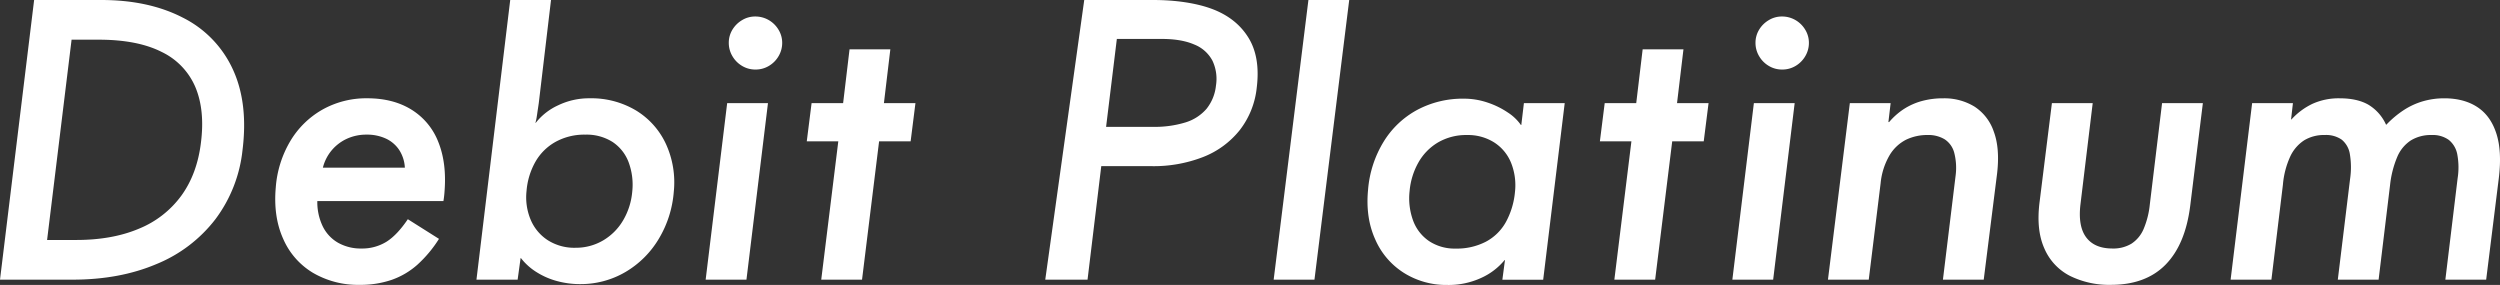
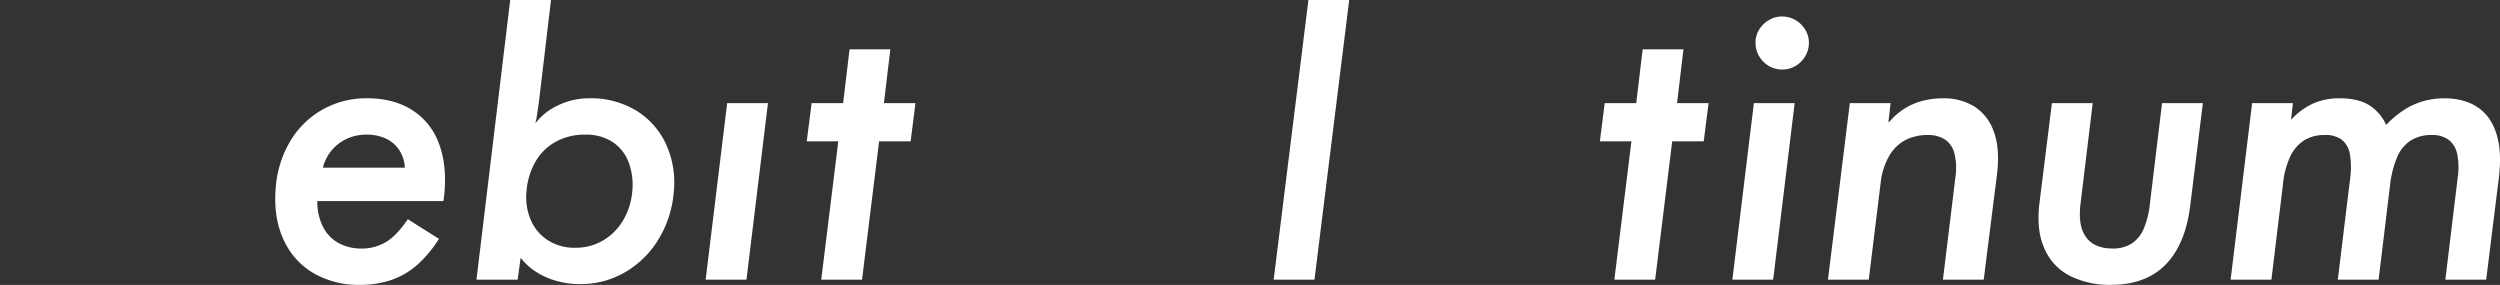
<svg xmlns="http://www.w3.org/2000/svg" width="1122.985" height="128" viewBox="0 0 1122.985 128">
  <rect x="0" y="0" width="1122.985" height="128" fill="#333333" stroke="none" />
  <defs>
    <clipPath id="a">
      <rect width="1122.985" height="128" fill="none" />
    </clipPath>
  </defs>
  <g transform="translate(0 0)">
    <path d="M226.125,0,210.514,125.62H228.84L244.453,0Z" transform="translate(361.608 0.002)" fill="#fff" />
    <path d="M283.644,8.154l-2.881,24.155H266.6l-2.166,17.163h14.162l-7.661,62.144h18.323l7.667-62.144h14.159l2.169-17.163H299.089l2.884-24.155Z" transform="translate(454.225 14.007)" fill="#fff" />
    <path d="M295.993,17.042l-9.664,79.306h18.328l9.662-79.306Z" transform="translate(491.837 29.275)" fill="#fff" />
    <g transform="translate(0 0)">
      <g clip-path="url(#a)">
        <path d="M302.148,26.551a11.5,11.5,0,0,1-6.082-1.666,12.193,12.193,0,0,1-4.329-4.416,11.631,11.631,0,0,1-1.584-5.914,11.2,11.2,0,0,1,1.584-5.83,12.443,12.443,0,0,1,4.329-4.332,11.237,11.237,0,0,1,5.917-1.666,11.97,11.97,0,0,1,6.08,1.582,12.264,12.264,0,0,1,4.416,4.332,11.228,11.228,0,0,1,1.666,5.914,11.657,11.657,0,0,1-1.585,5.914,12.193,12.193,0,0,1-4.329,4.416,11.511,11.511,0,0,1-6.082,1.666" transform="translate(498.405 4.685)" fill="#fff" />
        <path d="M302.128,97.716l9.83-79.3h18.326l-1,8.5h.334a30.829,30.829,0,0,1,6.58-5.83,29.039,29.039,0,0,1,8-3.582,35.664,35.664,0,0,1,9.746-1.25,25.874,25.874,0,0,1,13.912,3.666A21.56,21.56,0,0,1,376.6,31.158q2.833,7.582,1.5,18.91l-6,47.647H353.776l5.664-46.481a27.234,27.234,0,0,0-.582-10.5,10.3,10.3,0,0,0-4.332-6.082,14.106,14.106,0,0,0-7.582-1.916,22.032,22.032,0,0,0-9.662,2.082,18.286,18.286,0,0,0-7.414,6.914A30.624,30.624,0,0,0,325.786,54.4l-5.332,43.318Z" transform="translate(518.977 27.907)" fill="#fff" />
        <path d="M369.433,98.678a39.772,39.772,0,0,1-18.326-4,24.754,24.754,0,0,1-11.58-12.412q-3.746-8.414-2.082-21.076l5.5-44.15h18.326l-5.5,45.481q-1.166,9.833,2.582,14.828t11.746,5a15.722,15.722,0,0,0,8.58-2.169,14.725,14.725,0,0,0,5.417-6.5,37.962,37.962,0,0,0,2.832-11.162l5.5-45.481h18.326l-5.664,45.981q-2.169,17.493-11.08,26.574t-24.574,9.08" transform="translate(578.761 29.276)" fill="#fff" />
        <path d="M368.681,97.716l9.664-79.3h18.326l-.834,7.33h.168a30.416,30.416,0,0,1,9.58-7.08,28.611,28.611,0,0,1,12.078-2.416q7.827,0,12.828,2.832a19.983,19.983,0,0,1,8,9h.166a44.189,44.189,0,0,1,7.748-6.5,32.279,32.279,0,0,1,8.664-4,34.193,34.193,0,0,1,9.58-1.332q8.826,0,14.828,3.916t8.577,11.912q2.585,7.994,1.084,20.157l-5.664,45.484H465.144l5.5-45.484a31.687,31.687,0,0,0-.166-10.912,10.866,10.866,0,0,0-3.832-6.414,12.323,12.323,0,0,0-7.664-2.166,17.163,17.163,0,0,0-9.33,2.416,16.434,16.434,0,0,0-6.08,7.33,44.424,44.424,0,0,0-3.25,12.578l-5.164,42.652H416.831l5.5-45.15a35.769,35.769,0,0,0-.084-11.246,10.448,10.448,0,0,0-3.666-6.5A12.3,12.3,0,0,0,411,32.74a17.162,17.162,0,0,0-9.33,2.416,17.466,17.466,0,0,0-6.248,7.33,37.977,37.977,0,0,0-3.248,12.578l-5.166,42.652Z" transform="translate(633.297 27.907)" fill="#fff" />
-         <path d="M172.763,125.619,190.271,0h31.1c9.773,0,19.32,1.359,26.484,4.079s12.551,7,16.162,12.83,4.857,13.3,3.748,22.408a37.364,37.364,0,0,1-7.664,19.16A39.218,39.218,0,0,1,243.6,70.555a61.213,61.213,0,0,1-22.992,4.082H197.918l-6.164,50.982Zm48.349-68.642a46.728,46.728,0,0,0,14.662-2,20.258,20.258,0,0,0,9.411-6.08,19.876,19.876,0,0,0,4.248-10.414,19,19,0,0,0-1.582-11.243,15.761,15.761,0,0,0-8.164-7.248q-5.748-2.5-14.578-2.5H204.917l-4.829,39.486Z" transform="translate(296.762 0.001)" fill="#fff" />
        <path d="M121.54,58.063q1-12.658-2.75-22.073a29.65,29.65,0,0,0-12-14.581q-8.247-5.157-19.91-5.164a40.146,40.146,0,0,0-20.326,5.164A39.4,39.4,0,0,0,52.148,35.655a47.636,47.636,0,0,0-6.414,20.576q-1.17,13.163,3.332,23.158A33.081,33.081,0,0,0,62.56,94.717a40.069,40.069,0,0,0,20.826,5.332A43.352,43.352,0,0,0,97.8,97.8a34.522,34.522,0,0,0,11.578-6.83,55.365,55.365,0,0,0,9.664-11.58l-13.994-8.83q-4.839,7.167-9.664,10.164a20.753,20.753,0,0,1-11.164,3,20.686,20.686,0,0,1-10.493-2.582,17.157,17.157,0,0,1-6.917-7.414,25.026,25.026,0,0,1-2.413-11.33h56.643a41.071,41.071,0,0,0,.5-4.332M66.892,47.4a19.39,19.39,0,0,1,4-7.83A19.614,19.614,0,0,1,77.722,34.4a20.958,20.958,0,0,1,8.83-1.832,20.079,20.079,0,0,1,8.58,1.75,14.479,14.479,0,0,1,6,5.079,16.081,16.081,0,0,1,2.582,8Z" transform="translate(78.145 27.906)" fill="#fff" />
        <path d="M125.234,127.618a39.263,39.263,0,0,1-10.164-1.332,33.456,33.456,0,0,1-9.246-4,26.888,26.888,0,0,1-7.082-6.33h-.166l-1.332,9.662H78.75L93.915,0h18.326l-5.5,46.316c-.111.777-.226,1.527-.334,2.248s-.223,1.473-.332,2.25-.226,1.5-.334,2.166a19.7,19.7,0,0,1-.5,2.166h.166a26.955,26.955,0,0,1,10-7.833,31.944,31.944,0,0,1,14.159-3.163,39.016,39.016,0,0,1,20.91,5.5,34.642,34.642,0,0,1,13.412,15.078,41.349,41.349,0,0,1,3.5,21.408,48.174,48.174,0,0,1-6.748,21.158A42.338,42.338,0,0,1,145.642,122.2a39.657,39.657,0,0,1-20.407,5.414m-2.063-16.325A24.031,24.031,0,0,0,135.7,107.96a25.286,25.286,0,0,0,8.985-9.08,30.5,30.5,0,0,0,4.039-12.746,29,29,0,0,0-1.647-13.328,18.864,18.864,0,0,0-7.254-9.08,21.751,21.751,0,0,0-12.2-3.248,26.749,26.749,0,0,0-13.355,3.248,23.632,23.632,0,0,0-9.066,9,31.618,31.618,0,0,0-3.957,13.08,25.939,25.939,0,0,0,1.9,12.993,20.272,20.272,0,0,0,7.748,9.164,22.232,22.232,0,0,0,12.281,3.332" transform="translate(135.272 0.003)" fill="#fff" />
        <path d="M116.632,96.346l9.664-79.3h18.326l-9.664,79.3Z" transform="translate(200.344 29.276)" fill="#fff" />
-         <path d="M132.451,26.551a11.5,11.5,0,0,1-6.082-1.666,12.192,12.192,0,0,1-4.329-4.416,11.63,11.63,0,0,1-1.584-5.914,11.2,11.2,0,0,1,1.584-5.83,12.443,12.443,0,0,1,4.329-4.332,11.237,11.237,0,0,1,5.916-1.666,11.97,11.97,0,0,1,6.08,1.582,12.264,12.264,0,0,1,4.416,4.332,11.228,11.228,0,0,1,1.666,5.914,11.657,11.657,0,0,1-1.584,5.914,12.192,12.192,0,0,1-4.329,4.416,11.511,11.511,0,0,1-6.082,1.666" transform="translate(206.91 4.685)" fill="#fff" />
        <path d="M139.843,111.615l7.664-62.144H133.345l2.163-17.16h14.165l2.881-24.158h18.328L168,32.312h14.162L180,49.471H165.833l-7.664,62.144Z" transform="translate(229.052 14.007)" fill="#fff" />
-         <path d="M295.112,28.143h-.168a20.931,20.931,0,0,0-5.832-5.585,37.115,37.115,0,0,0-9.167-4.5,33,33,0,0,0-10.67-1.75,43.444,43.444,0,0,0-20.837,5,39.9,39.9,0,0,0-15.168,14.336,48.878,48.878,0,0,0-7,21.671q-1.174,12.5,3.248,22.253a33.55,33.55,0,0,0,13,15.086,35.74,35.74,0,0,0,19.252,5.335,35,35,0,0,0,15.5-3.25,29.024,29.024,0,0,0,10.336-7.919h.166l-1.166,8.835h18.334l9.672-79.347H296.28Zm-2.835,30a34.8,34.8,0,0,1-4.085,13.586,22.2,22.2,0,0,1-9,8.835,28.325,28.325,0,0,1-13.586,3.085,20.832,20.832,0,0,1-11.752-3.25,19.049,19.049,0,0,1-7.251-9.085,29.145,29.145,0,0,1-1.666-13.5,31.667,31.667,0,0,1,3.916-12.754,24.359,24.359,0,0,1,8.835-9.085,25.066,25.066,0,0,1,13.086-3.332,21.954,21.954,0,0,1,12.167,3.332,19.575,19.575,0,0,1,7.585,9.17,27.039,27.039,0,0,1,1.75,13" transform="translate(388.247 28.012)" fill="#fff" />
-         <path d="M0,125.619,15.328,0H45.451Q66.776,0,82.106,7.914a48.56,48.56,0,0,1,22.408,23.074q7.081,15.161,4.416,36.488A62.7,62.7,0,0,1,96.765,98.464a63.724,63.724,0,0,1-26.49,20.157q-16.494,7-37.652,7Zm34.29-17.826q16.156,0,28.156-5.082A44.126,44.126,0,0,0,81.521,87.8Q88.6,77.973,90.27,63.976q1.83-14.492-2.5-24.824A30.9,30.9,0,0,0,72.607,23.324q-10.832-5.5-28.322-5.5H32.154l-11,89.968Z" transform="translate(0 0.001)" fill="#fff" />
      </g>
    </g>
  </g>
</svg>